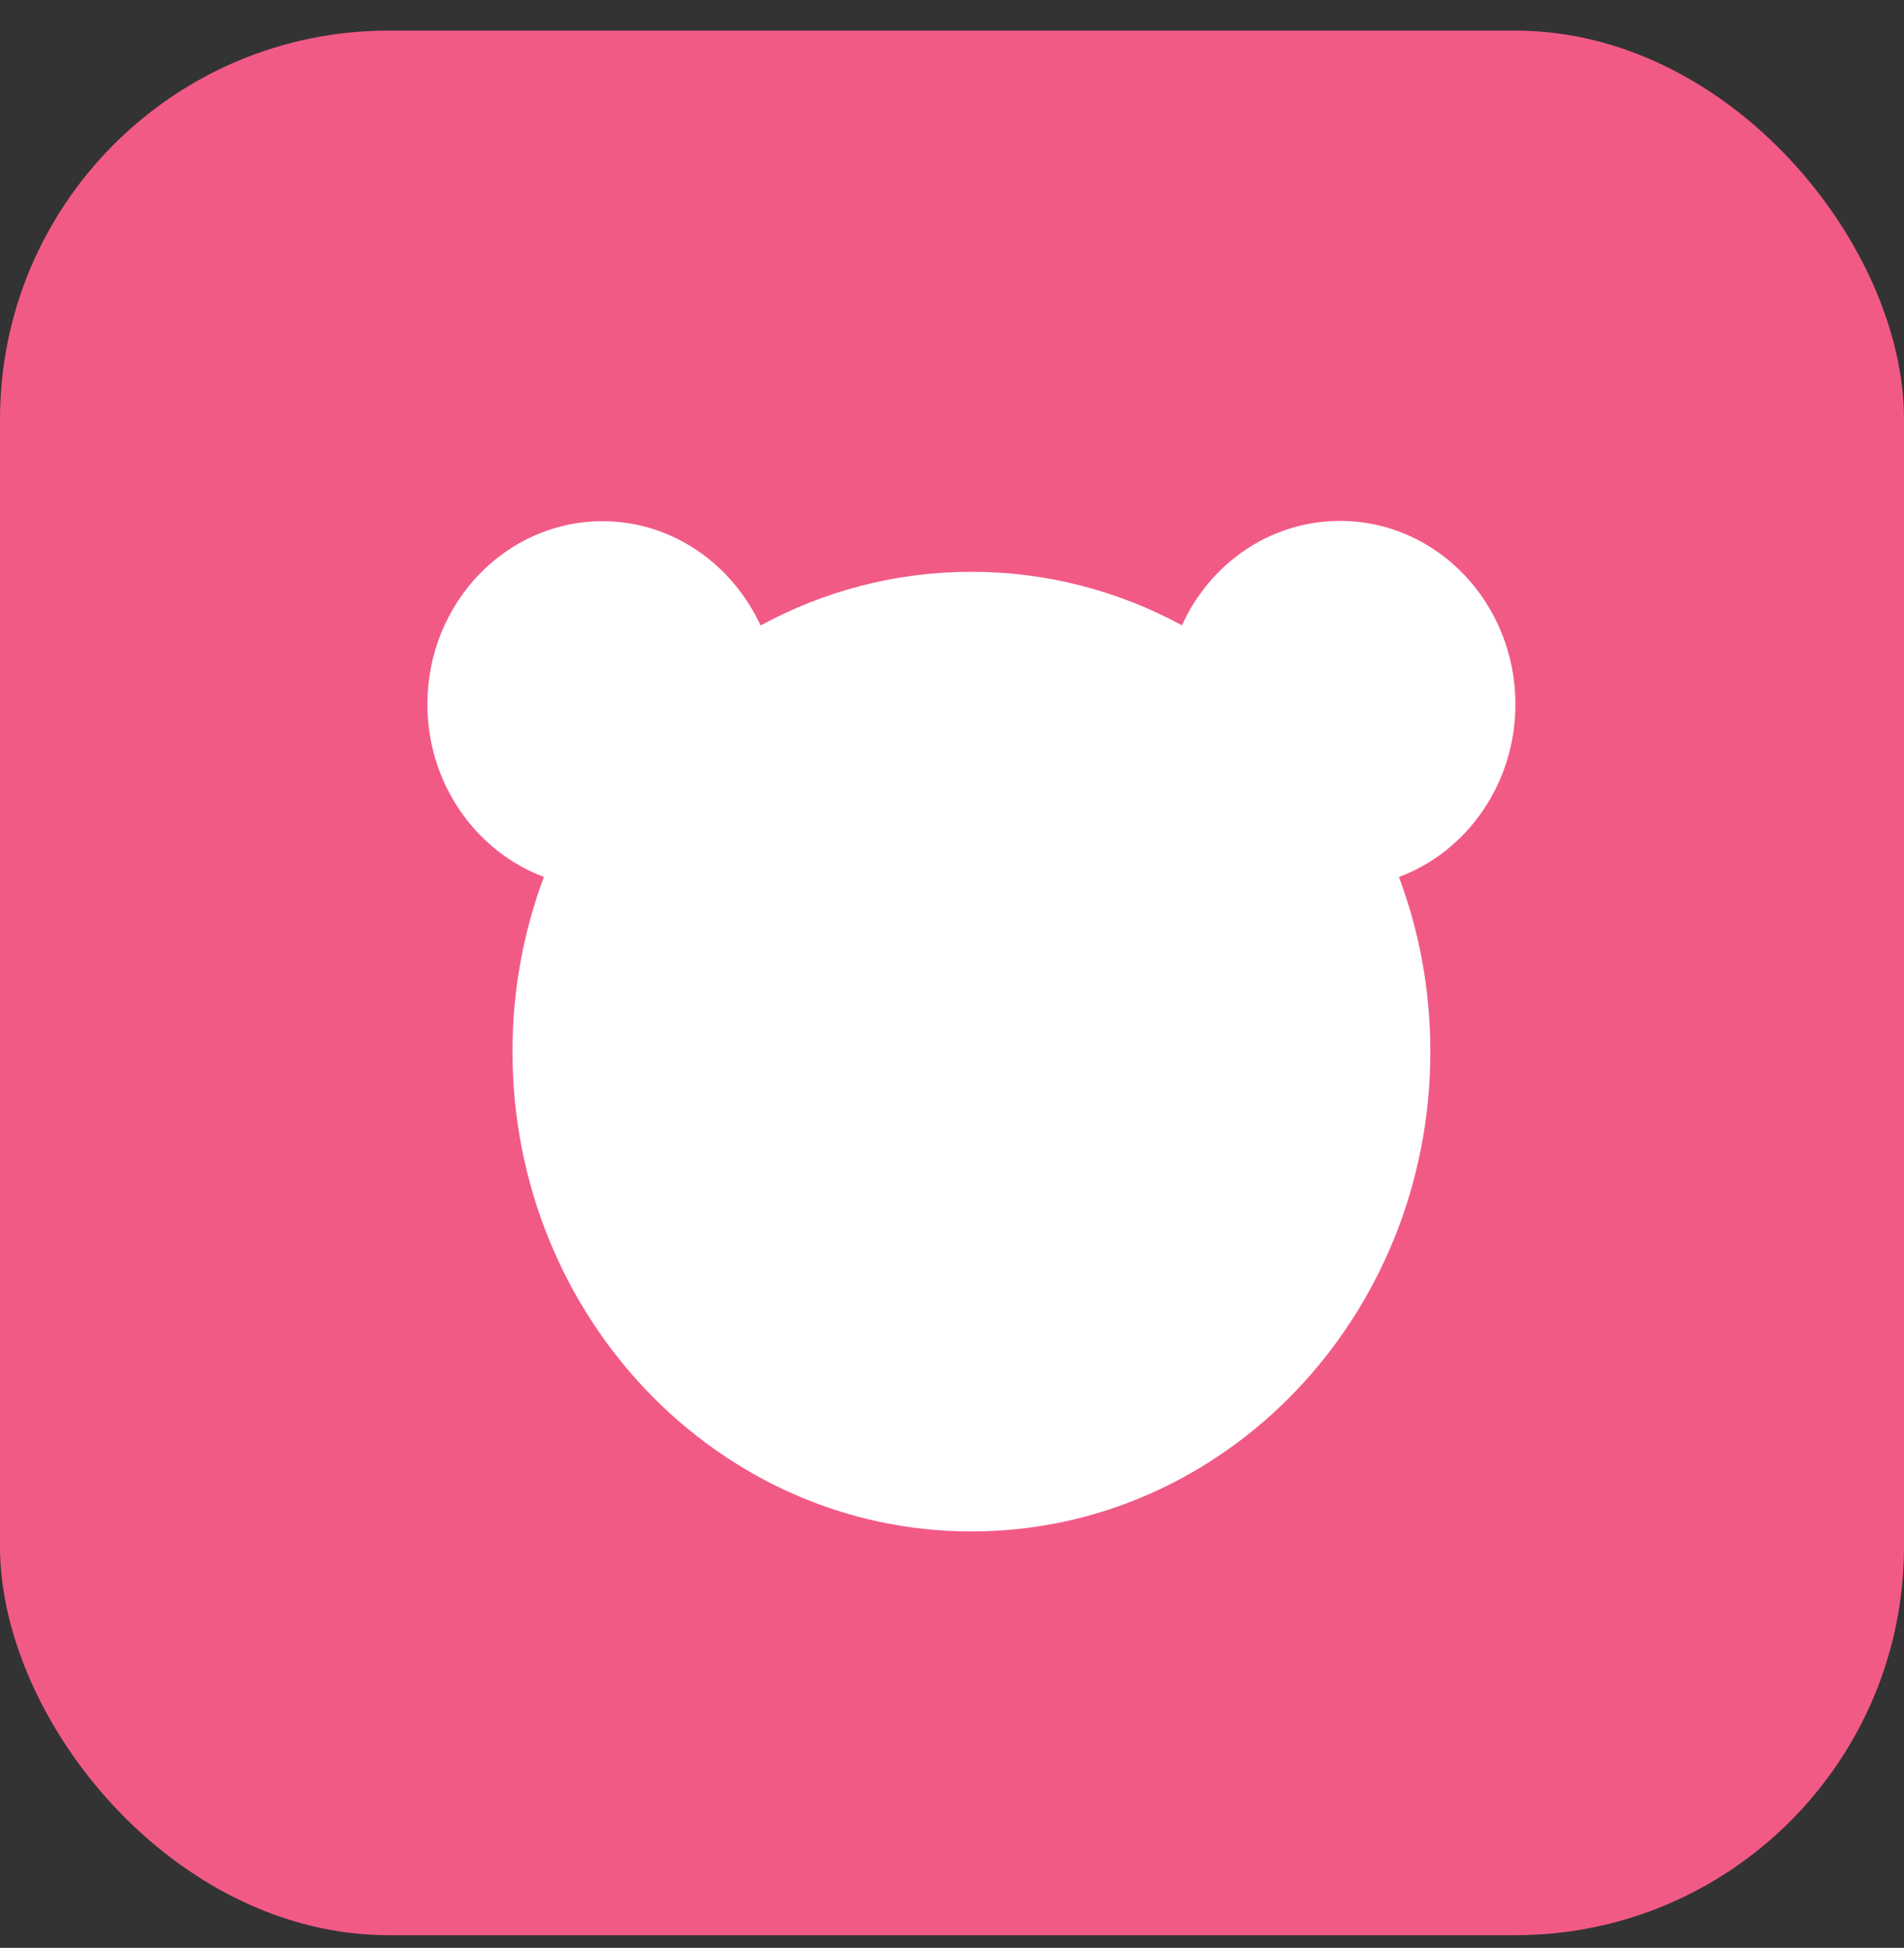
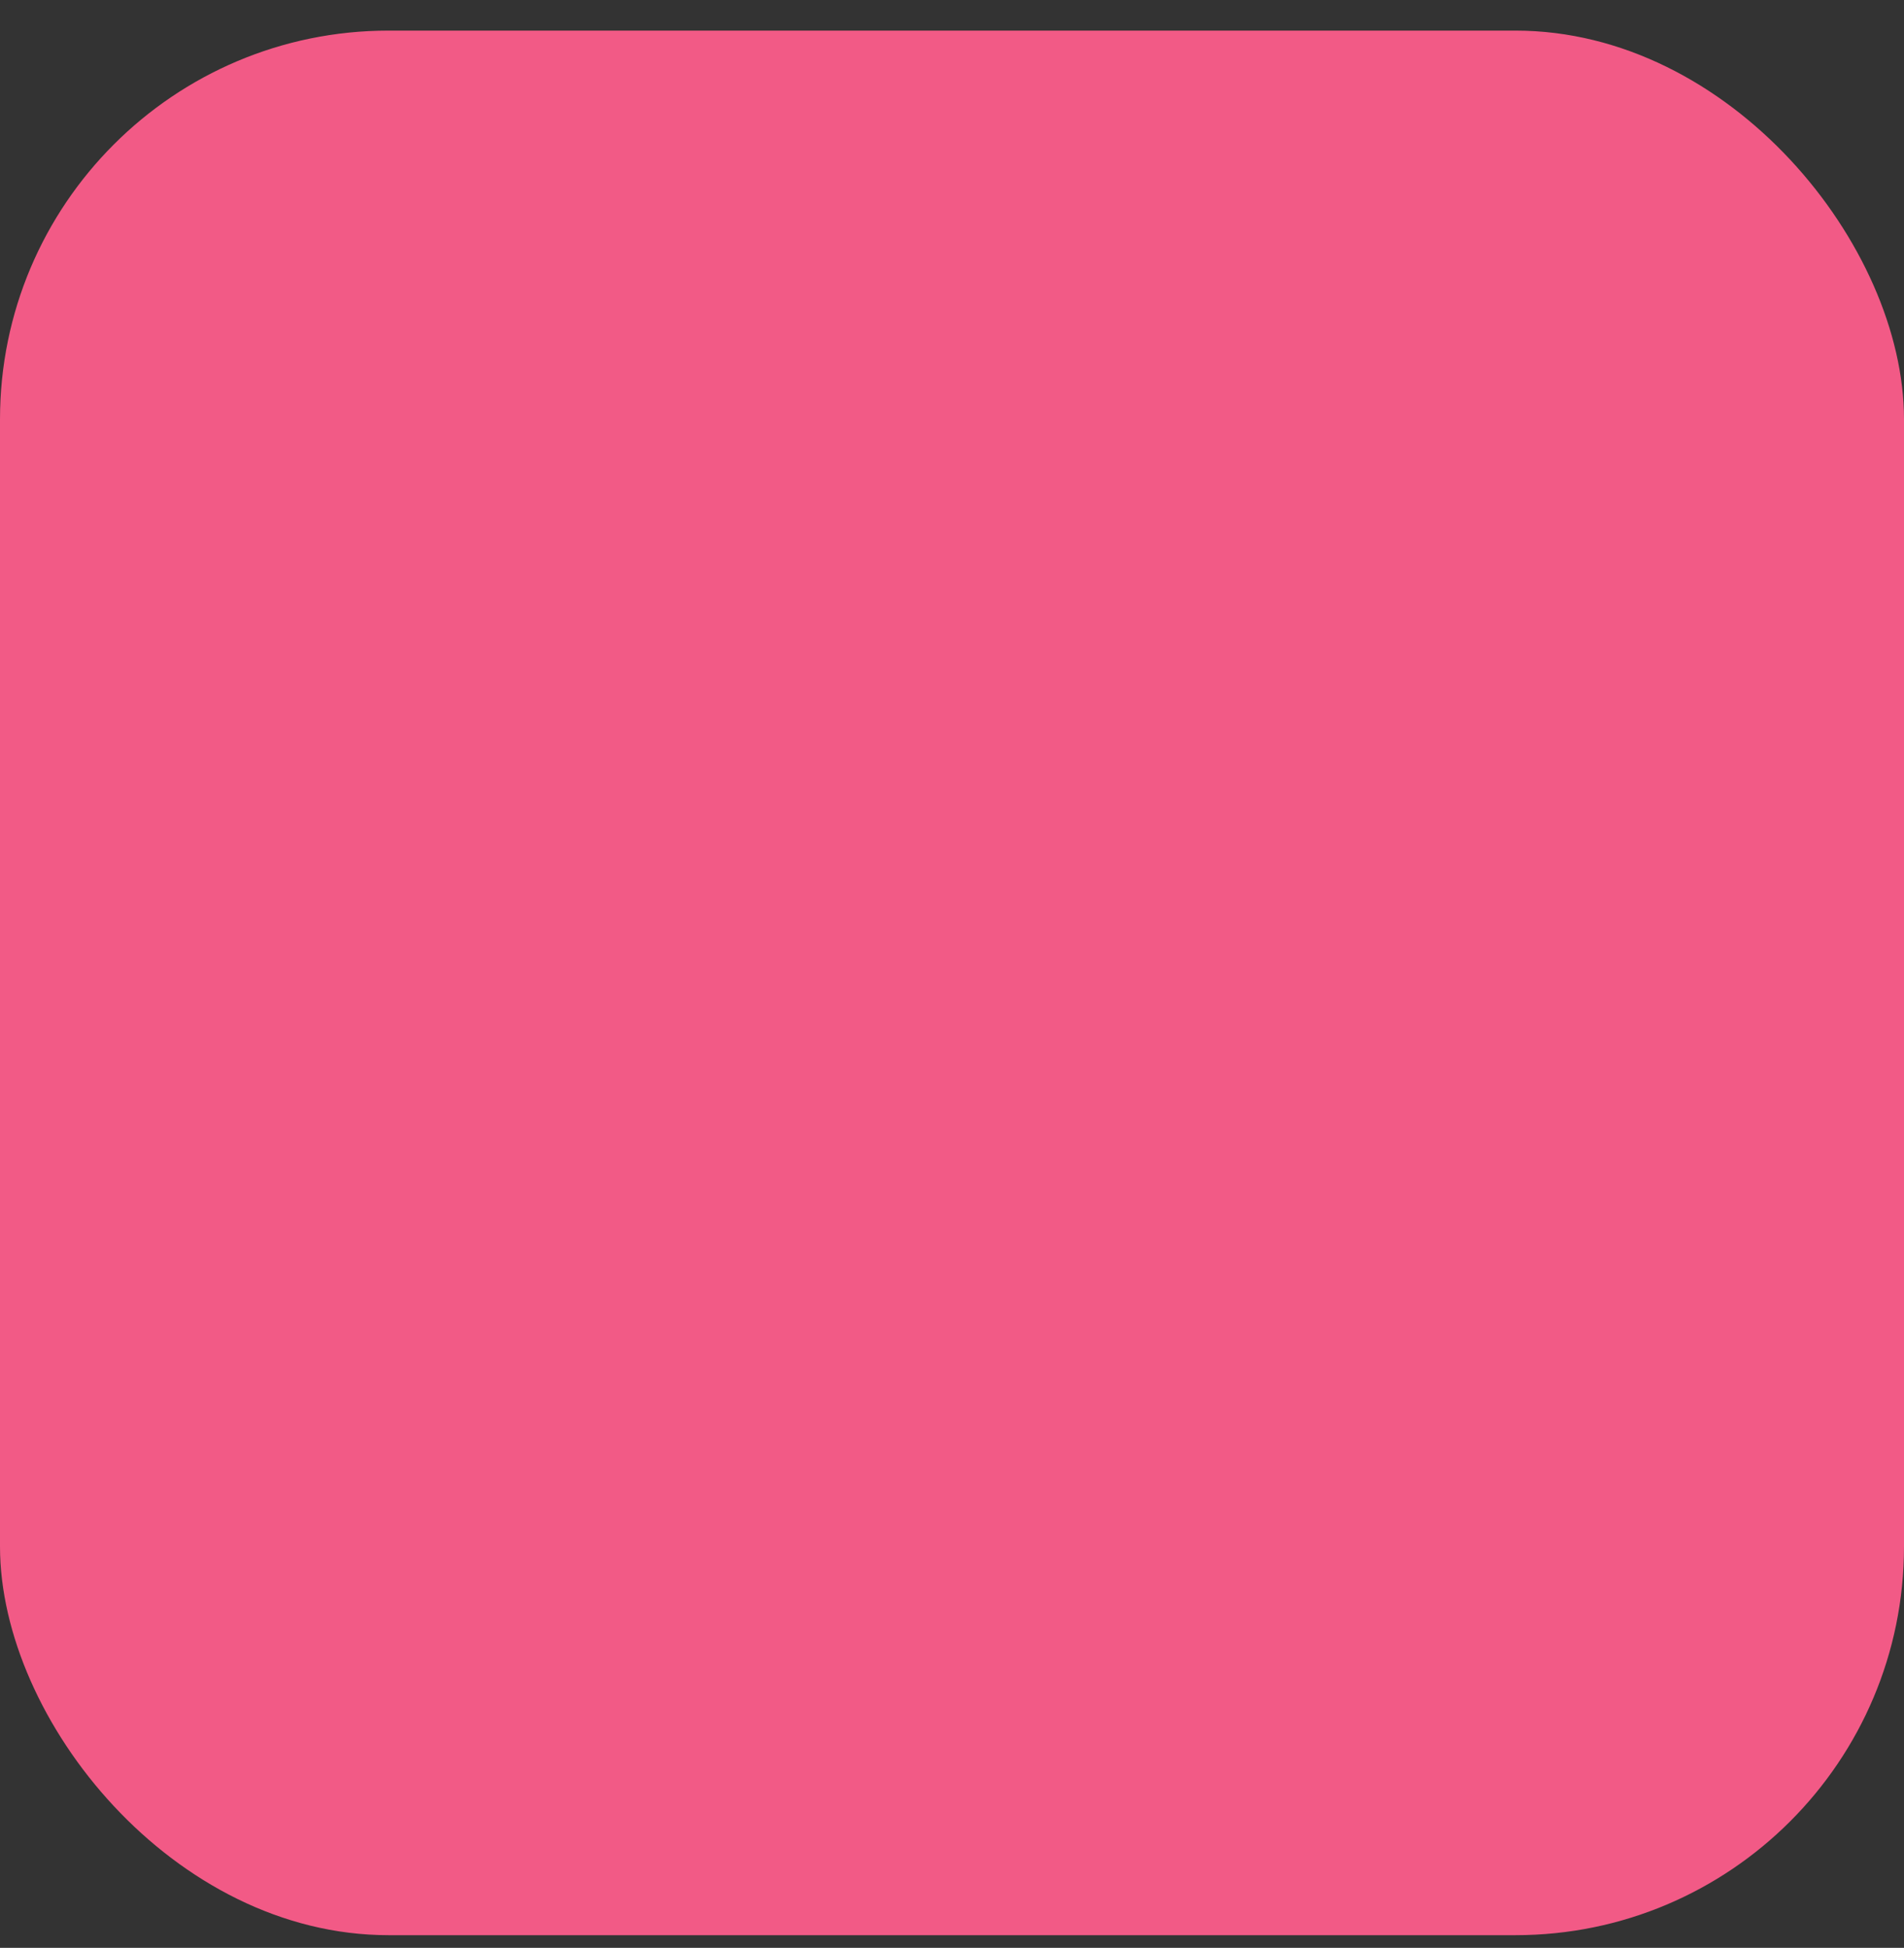
<svg xmlns="http://www.w3.org/2000/svg" width="44" height="45" viewBox="0 0 44 45" fill="none">
  <rect x="0" y="0" width="44" height="45" fill="#333333" stroke="none" />
  <rect y="0.707" width="44" height="44" rx="8.98" fill="#F25A86" />
-   <path fill-rule="evenodd" clip-rule="evenodd" d="M17.577 14.453C16.922 13.031 15.533 12.041 13.923 12.041C11.687 12.041 9.877 13.939 9.877 16.27C9.877 18.108 11.003 19.672 12.57 20.26C12.1 21.511 11.843 22.873 11.843 24.295C11.843 30.415 16.594 35.38 22.449 35.38C28.304 35.38 33.054 30.415 33.054 24.295C33.054 22.873 32.798 21.511 32.328 20.26C33.895 19.679 35.02 18.108 35.02 16.27C35.02 13.932 33.204 12.034 30.968 12.034C29.358 12.034 27.962 13.016 27.314 14.446C25.854 13.656 24.201 13.21 22.449 13.21C20.697 13.21 19.037 13.656 17.584 14.446" fill="white" />
</svg>